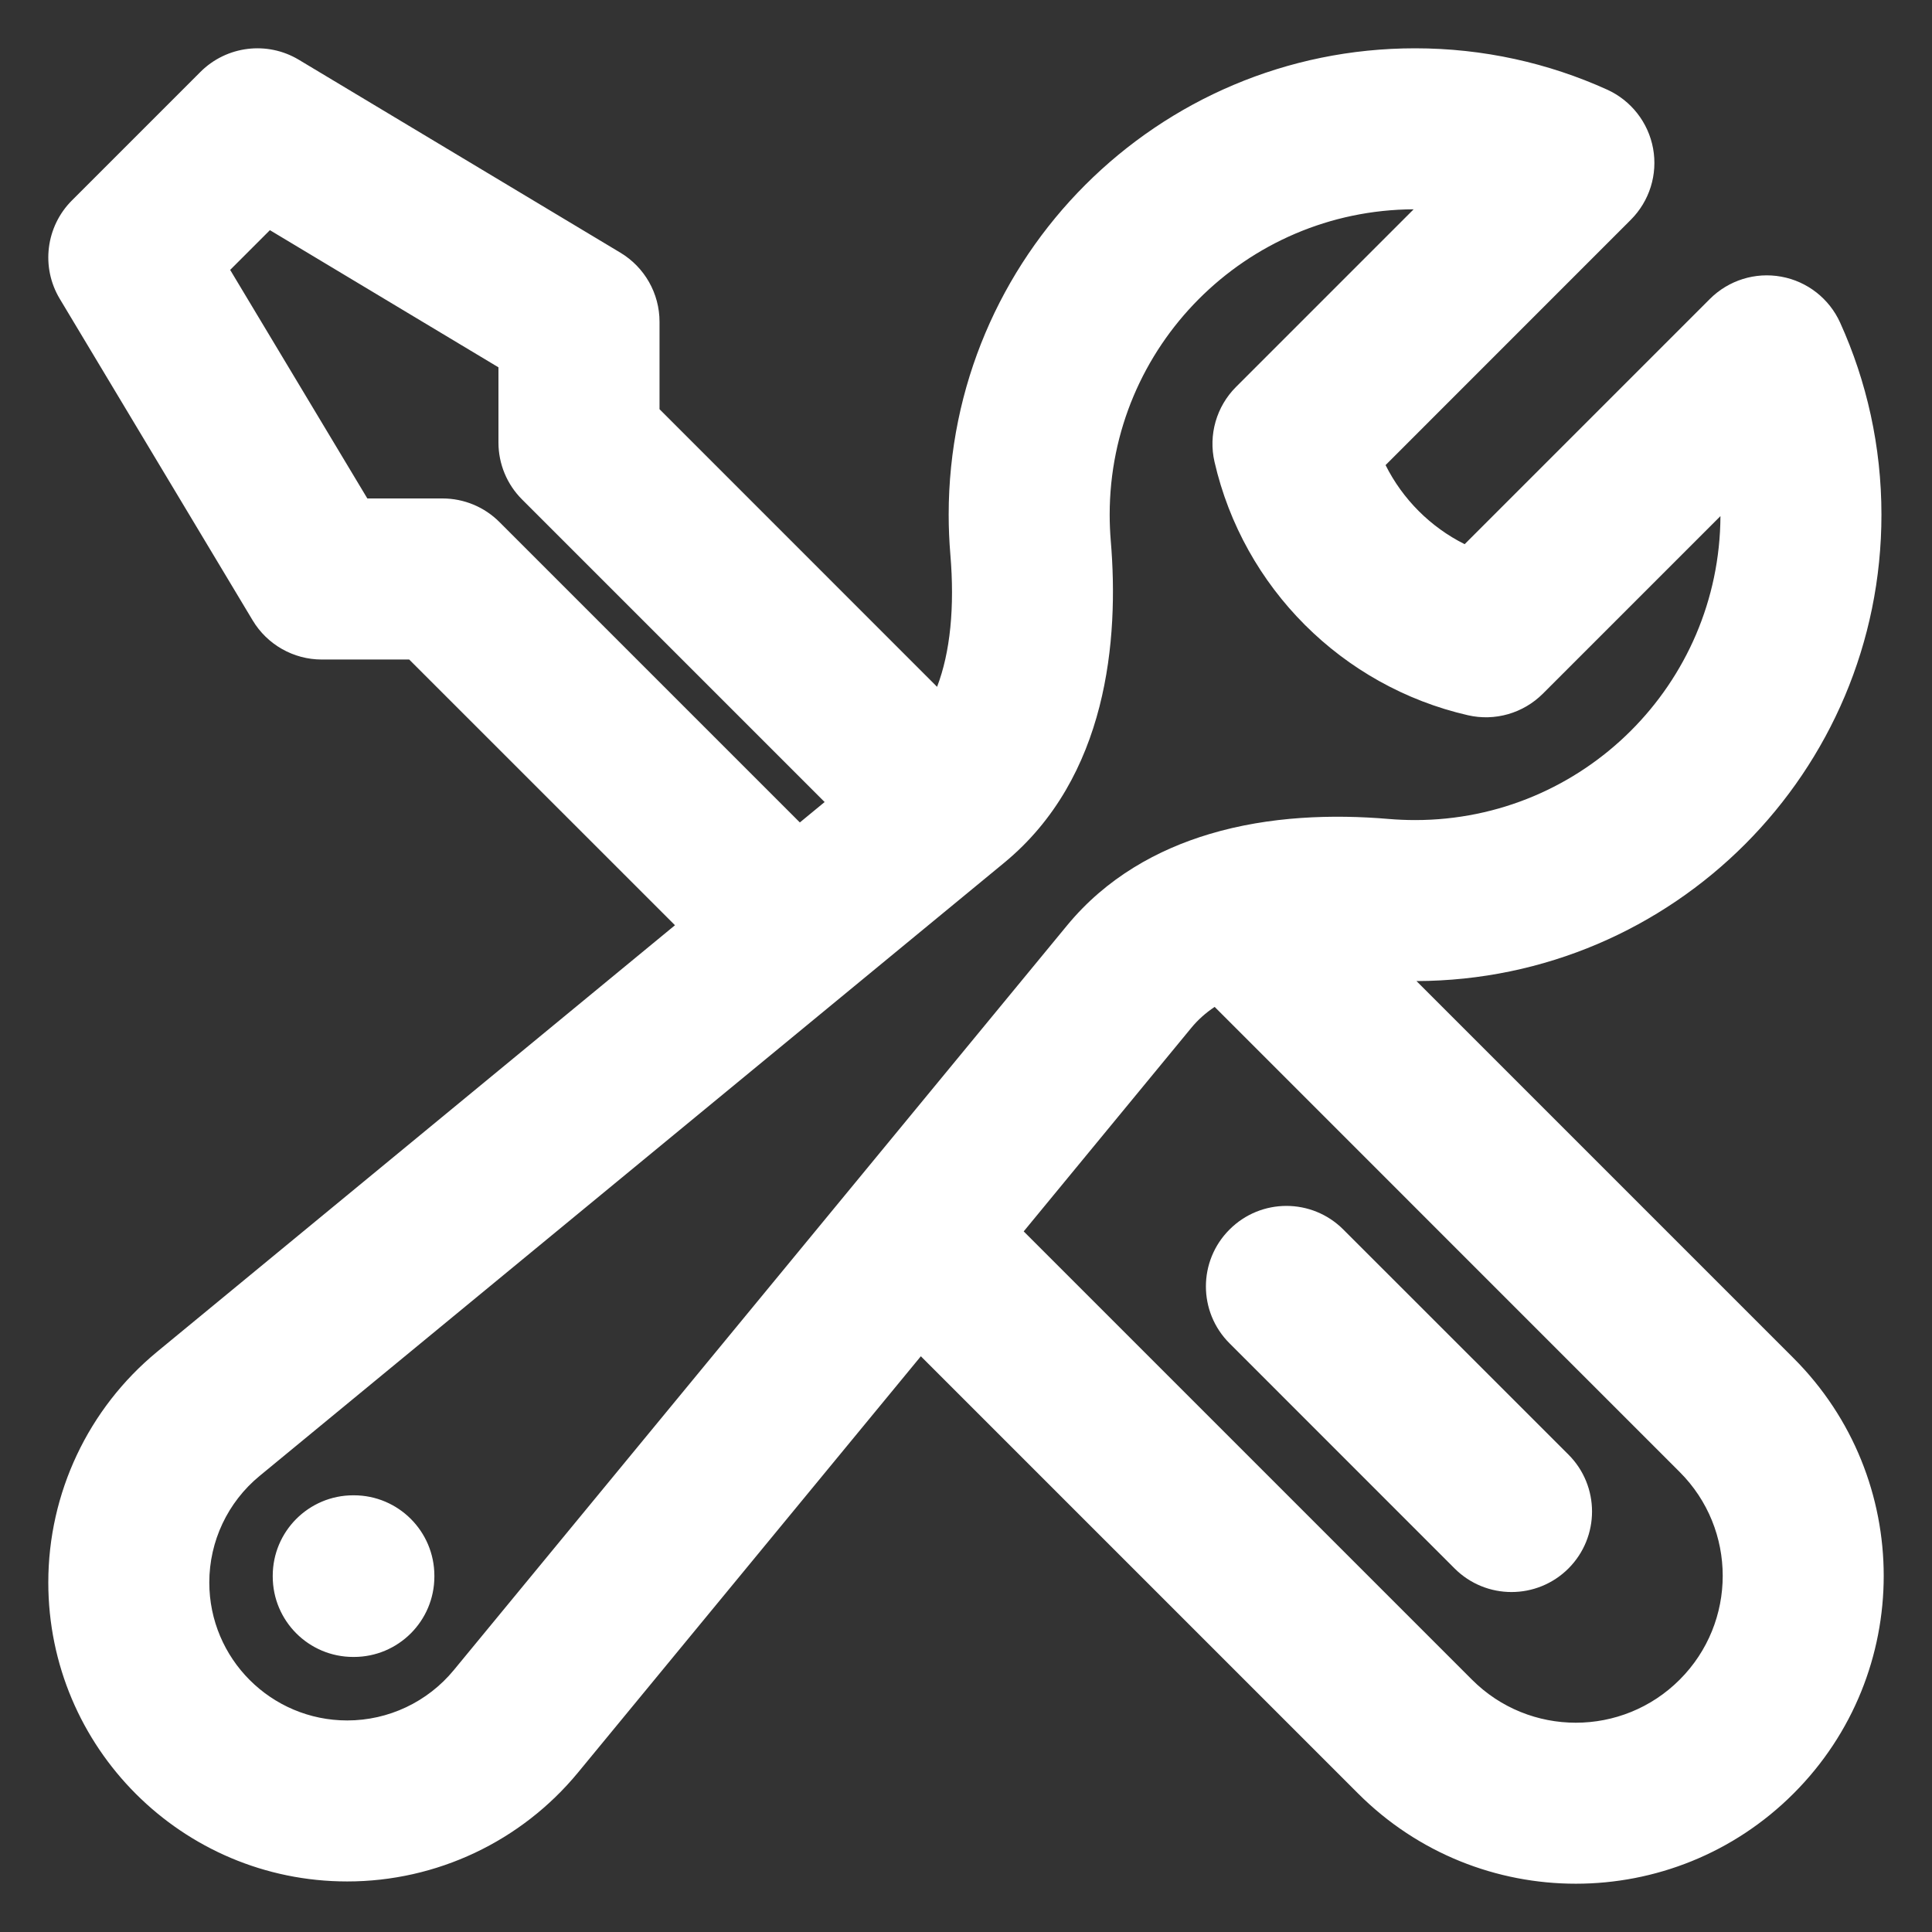
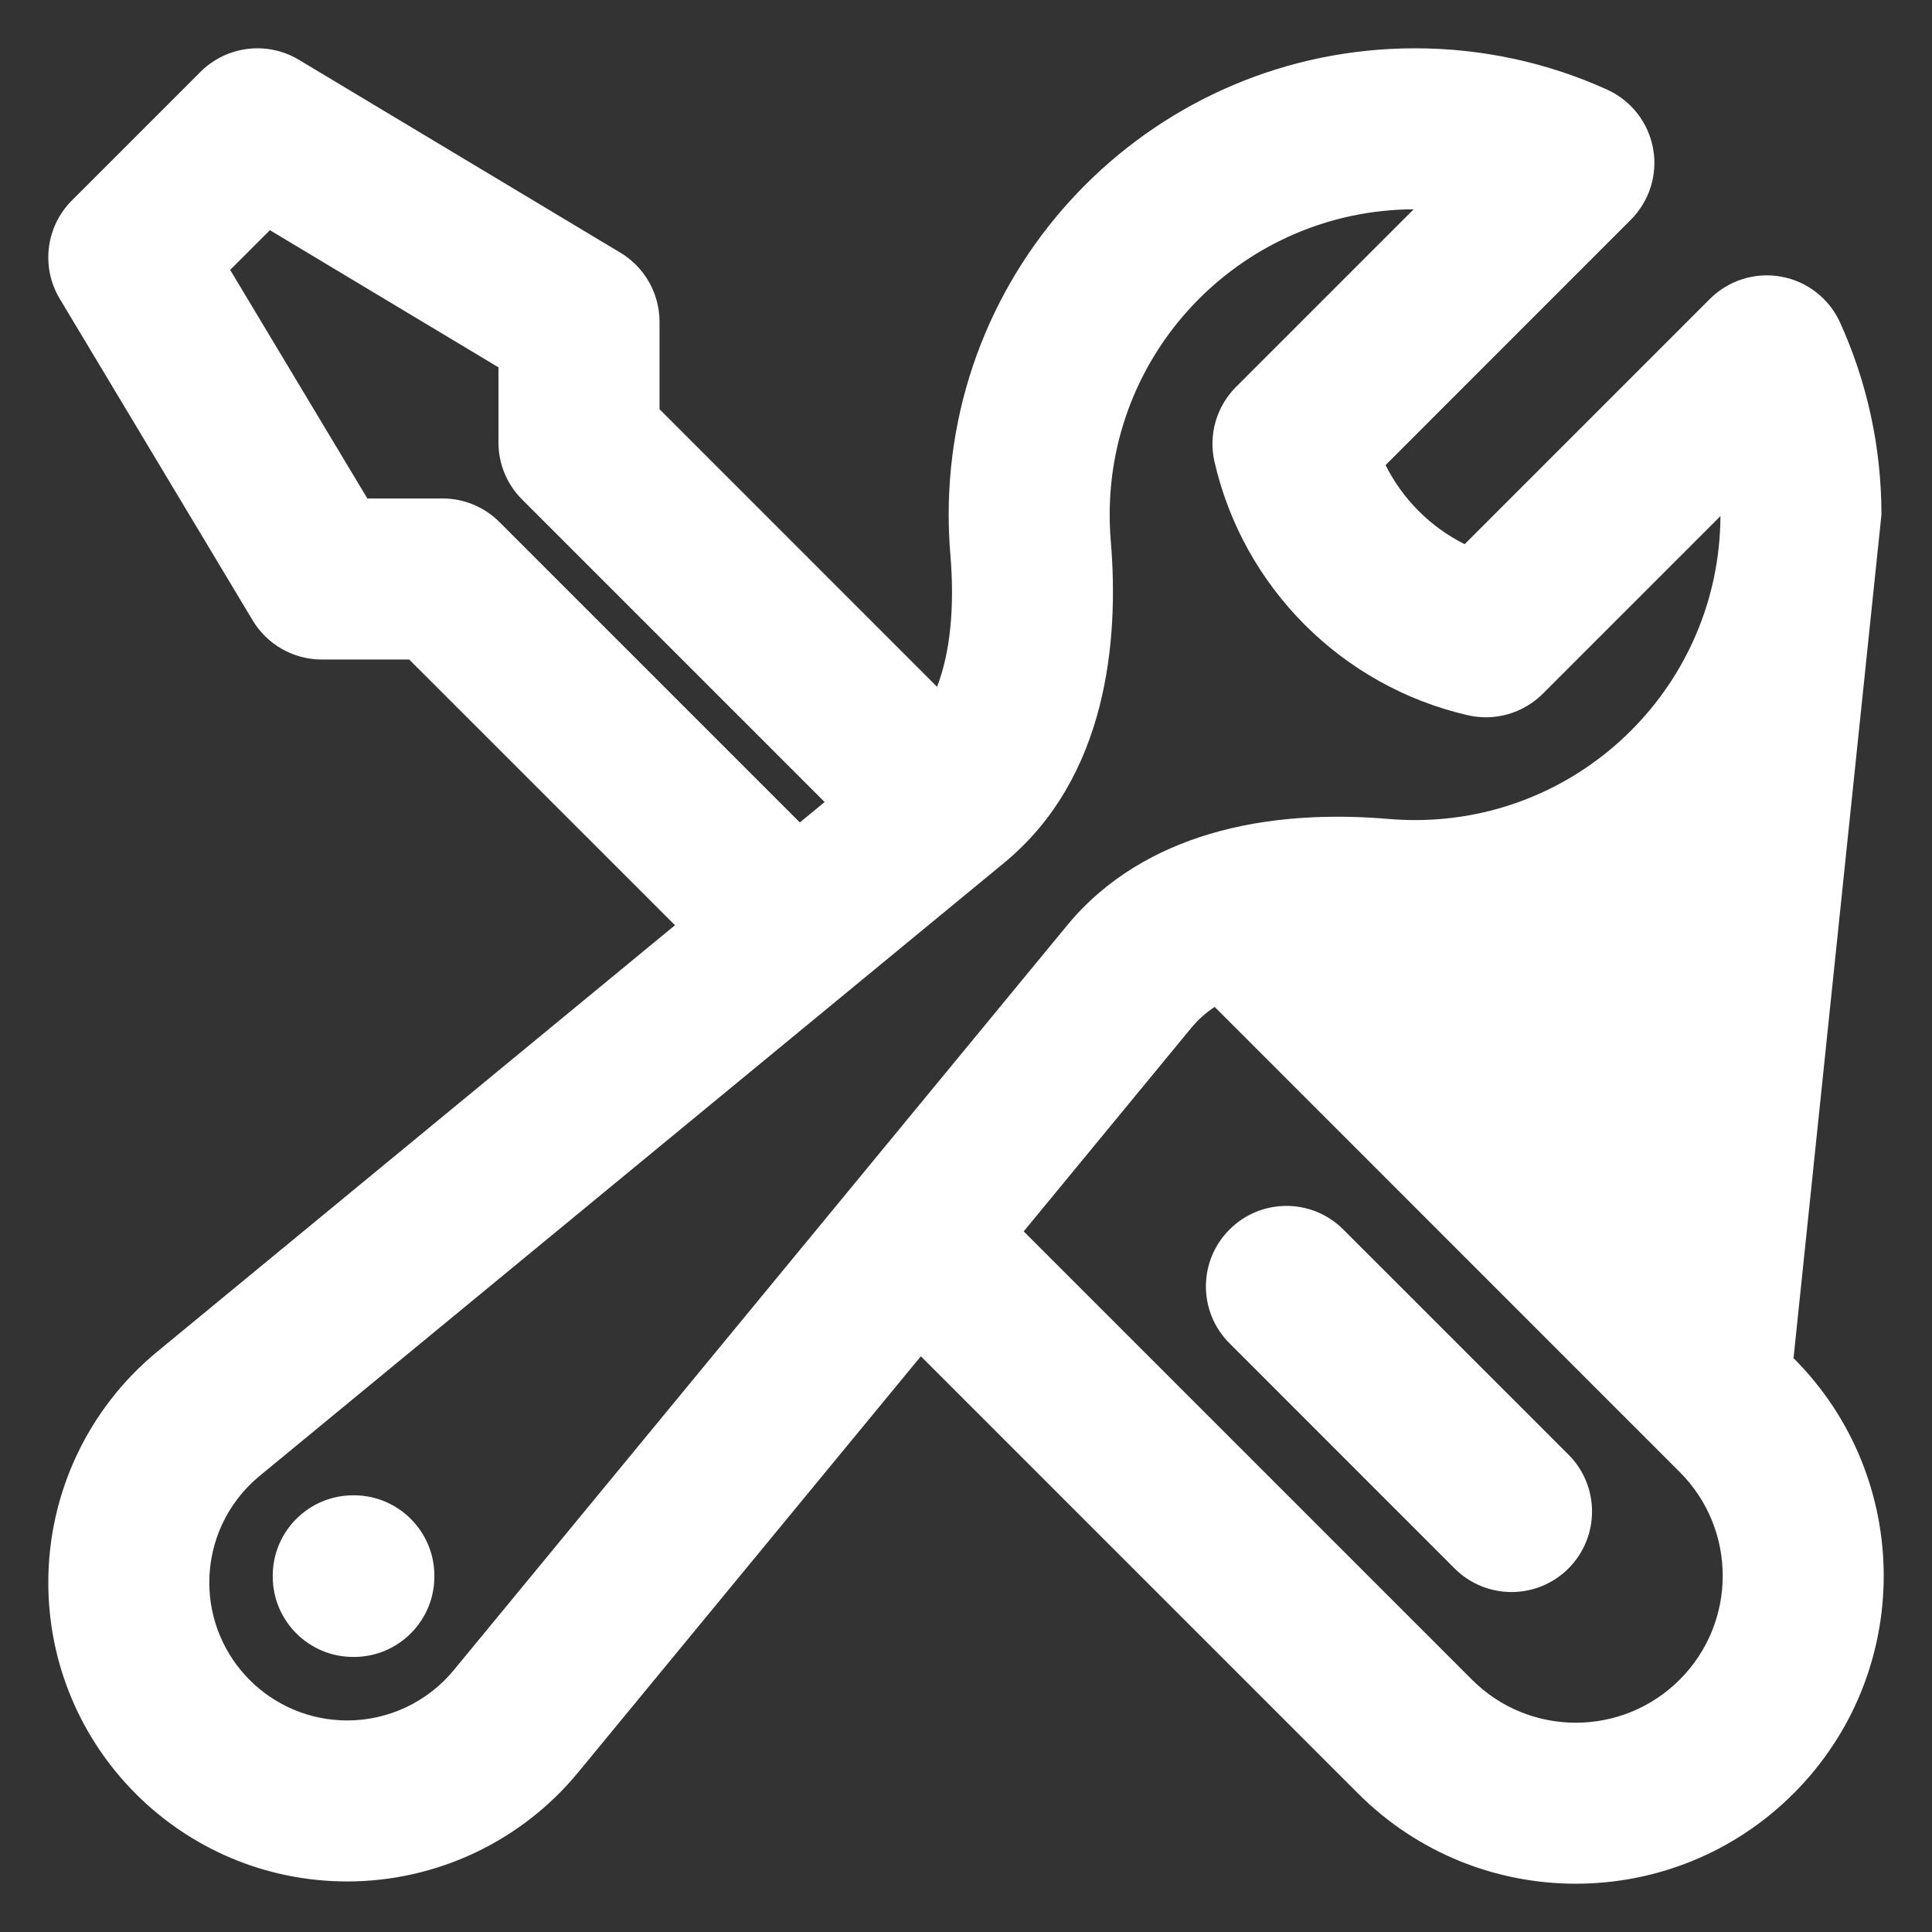
<svg xmlns="http://www.w3.org/2000/svg" width="30" height="30" viewBox="0 0 30 30" fill="none">
  <rect x="0" y="0" width="30" height="30" fill="#333333" stroke="none" />
-   <path fill-rule="evenodd" clip-rule="evenodd" d="M3.113 1.116C3.519 0.711 4.149 0.633 4.64 0.928L9.634 3.924C10.01 4.15 10.241 4.557 10.241 4.996V6.354L14.551 10.665C14.756 10.129 14.826 9.428 14.757 8.609C14.74 8.405 14.731 8.199 14.731 7.992C14.731 3.992 17.973 0.75 21.973 0.75C23.033 0.75 24.044 0.979 24.954 1.391C25.328 1.56 25.595 1.902 25.669 2.305C25.743 2.709 25.613 3.123 25.323 3.413L21.515 7.222C21.78 7.752 22.213 8.185 22.743 8.45L26.551 4.642C26.841 4.352 27.256 4.222 27.659 4.296C28.063 4.369 28.405 4.637 28.574 5.011C28.986 5.921 29.215 6.932 29.215 7.992C29.215 11.984 25.984 15.222 21.995 15.234L27.85 21.089C29.717 22.956 29.717 25.983 27.85 27.85C25.983 29.717 22.956 29.717 21.089 27.85L14.299 21.06L8.976 27.523C8.094 28.594 6.779 29.215 5.392 29.215C2.828 29.215 0.75 27.136 0.75 24.572C0.75 23.185 1.37 21.871 2.441 20.989L10.481 14.367L6.354 10.241H4.996C4.557 10.241 4.15 10.01 3.924 9.634L0.928 4.64C0.633 4.149 0.711 3.519 1.116 3.113L3.113 1.116ZM12.42 12.771L12.805 12.454L8.107 7.756C7.872 7.522 7.74 7.204 7.74 6.872V5.704L4.191 3.574L3.574 4.191L5.704 7.74H6.872C7.204 7.74 7.522 7.872 7.756 8.107L12.42 12.771ZM15.896 19.121L22.857 26.082C23.747 26.973 25.191 26.973 26.082 26.082C26.973 25.191 26.973 23.747 26.082 22.857L18.861 15.635C18.719 15.73 18.599 15.838 18.498 15.961L15.896 19.121ZM21.951 3.25C19.342 3.262 17.231 5.38 17.231 7.992C17.231 8.129 17.237 8.264 17.248 8.398C17.377 9.927 17.201 12.072 15.593 13.397L4.03 22.919C3.536 23.326 3.25 23.932 3.25 24.572C3.25 25.755 4.209 26.715 5.392 26.715C6.032 26.715 6.639 26.428 7.046 25.934L16.568 14.372C17.181 13.627 17.979 13.19 18.784 12.95C19.714 12.672 20.699 12.643 21.567 12.717C21.7 12.728 21.836 12.734 21.973 12.734C24.584 12.734 26.703 10.623 26.715 8.014L23.957 10.772C23.652 11.076 23.213 11.203 22.793 11.106C20.841 10.658 19.307 9.124 18.859 7.172C18.762 6.752 18.889 6.312 19.193 6.008L21.951 3.25ZM19.092 19.092C19.58 18.603 20.371 18.603 20.859 19.092L24.355 22.587C24.843 23.075 24.843 23.866 24.355 24.355C23.866 24.843 23.075 24.843 22.587 24.355L19.092 20.859C18.603 20.371 18.603 19.58 19.092 19.092ZM4.235 24.469C4.235 23.779 4.795 23.219 5.485 23.219H5.495C6.185 23.219 6.745 23.779 6.745 24.469V24.479C6.745 25.17 6.185 25.729 5.495 25.729H5.485C4.795 25.729 4.235 25.17 4.235 24.479V24.469Z" fill="white" />
+   <path fill-rule="evenodd" clip-rule="evenodd" d="M3.113 1.116C3.519 0.711 4.149 0.633 4.64 0.928L9.634 3.924C10.01 4.15 10.241 4.557 10.241 4.996V6.354L14.551 10.665C14.756 10.129 14.826 9.428 14.757 8.609C14.74 8.405 14.731 8.199 14.731 7.992C14.731 3.992 17.973 0.75 21.973 0.75C23.033 0.75 24.044 0.979 24.954 1.391C25.328 1.56 25.595 1.902 25.669 2.305C25.743 2.709 25.613 3.123 25.323 3.413L21.515 7.222C21.78 7.752 22.213 8.185 22.743 8.45L26.551 4.642C26.841 4.352 27.256 4.222 27.659 4.296C28.063 4.369 28.405 4.637 28.574 5.011C28.986 5.921 29.215 6.932 29.215 7.992L27.85 21.089C29.717 22.956 29.717 25.983 27.85 27.85C25.983 29.717 22.956 29.717 21.089 27.85L14.299 21.06L8.976 27.523C8.094 28.594 6.779 29.215 5.392 29.215C2.828 29.215 0.75 27.136 0.75 24.572C0.75 23.185 1.37 21.871 2.441 20.989L10.481 14.367L6.354 10.241H4.996C4.557 10.241 4.15 10.01 3.924 9.634L0.928 4.64C0.633 4.149 0.711 3.519 1.116 3.113L3.113 1.116ZM12.42 12.771L12.805 12.454L8.107 7.756C7.872 7.522 7.74 7.204 7.74 6.872V5.704L4.191 3.574L3.574 4.191L5.704 7.74H6.872C7.204 7.74 7.522 7.872 7.756 8.107L12.42 12.771ZM15.896 19.121L22.857 26.082C23.747 26.973 25.191 26.973 26.082 26.082C26.973 25.191 26.973 23.747 26.082 22.857L18.861 15.635C18.719 15.73 18.599 15.838 18.498 15.961L15.896 19.121ZM21.951 3.25C19.342 3.262 17.231 5.38 17.231 7.992C17.231 8.129 17.237 8.264 17.248 8.398C17.377 9.927 17.201 12.072 15.593 13.397L4.03 22.919C3.536 23.326 3.25 23.932 3.25 24.572C3.25 25.755 4.209 26.715 5.392 26.715C6.032 26.715 6.639 26.428 7.046 25.934L16.568 14.372C17.181 13.627 17.979 13.19 18.784 12.95C19.714 12.672 20.699 12.643 21.567 12.717C21.7 12.728 21.836 12.734 21.973 12.734C24.584 12.734 26.703 10.623 26.715 8.014L23.957 10.772C23.652 11.076 23.213 11.203 22.793 11.106C20.841 10.658 19.307 9.124 18.859 7.172C18.762 6.752 18.889 6.312 19.193 6.008L21.951 3.25ZM19.092 19.092C19.58 18.603 20.371 18.603 20.859 19.092L24.355 22.587C24.843 23.075 24.843 23.866 24.355 24.355C23.866 24.843 23.075 24.843 22.587 24.355L19.092 20.859C18.603 20.371 18.603 19.58 19.092 19.092ZM4.235 24.469C4.235 23.779 4.795 23.219 5.485 23.219H5.495C6.185 23.219 6.745 23.779 6.745 24.469V24.479C6.745 25.17 6.185 25.729 5.495 25.729H5.485C4.795 25.729 4.235 25.17 4.235 24.479V24.469Z" fill="white" />
</svg>